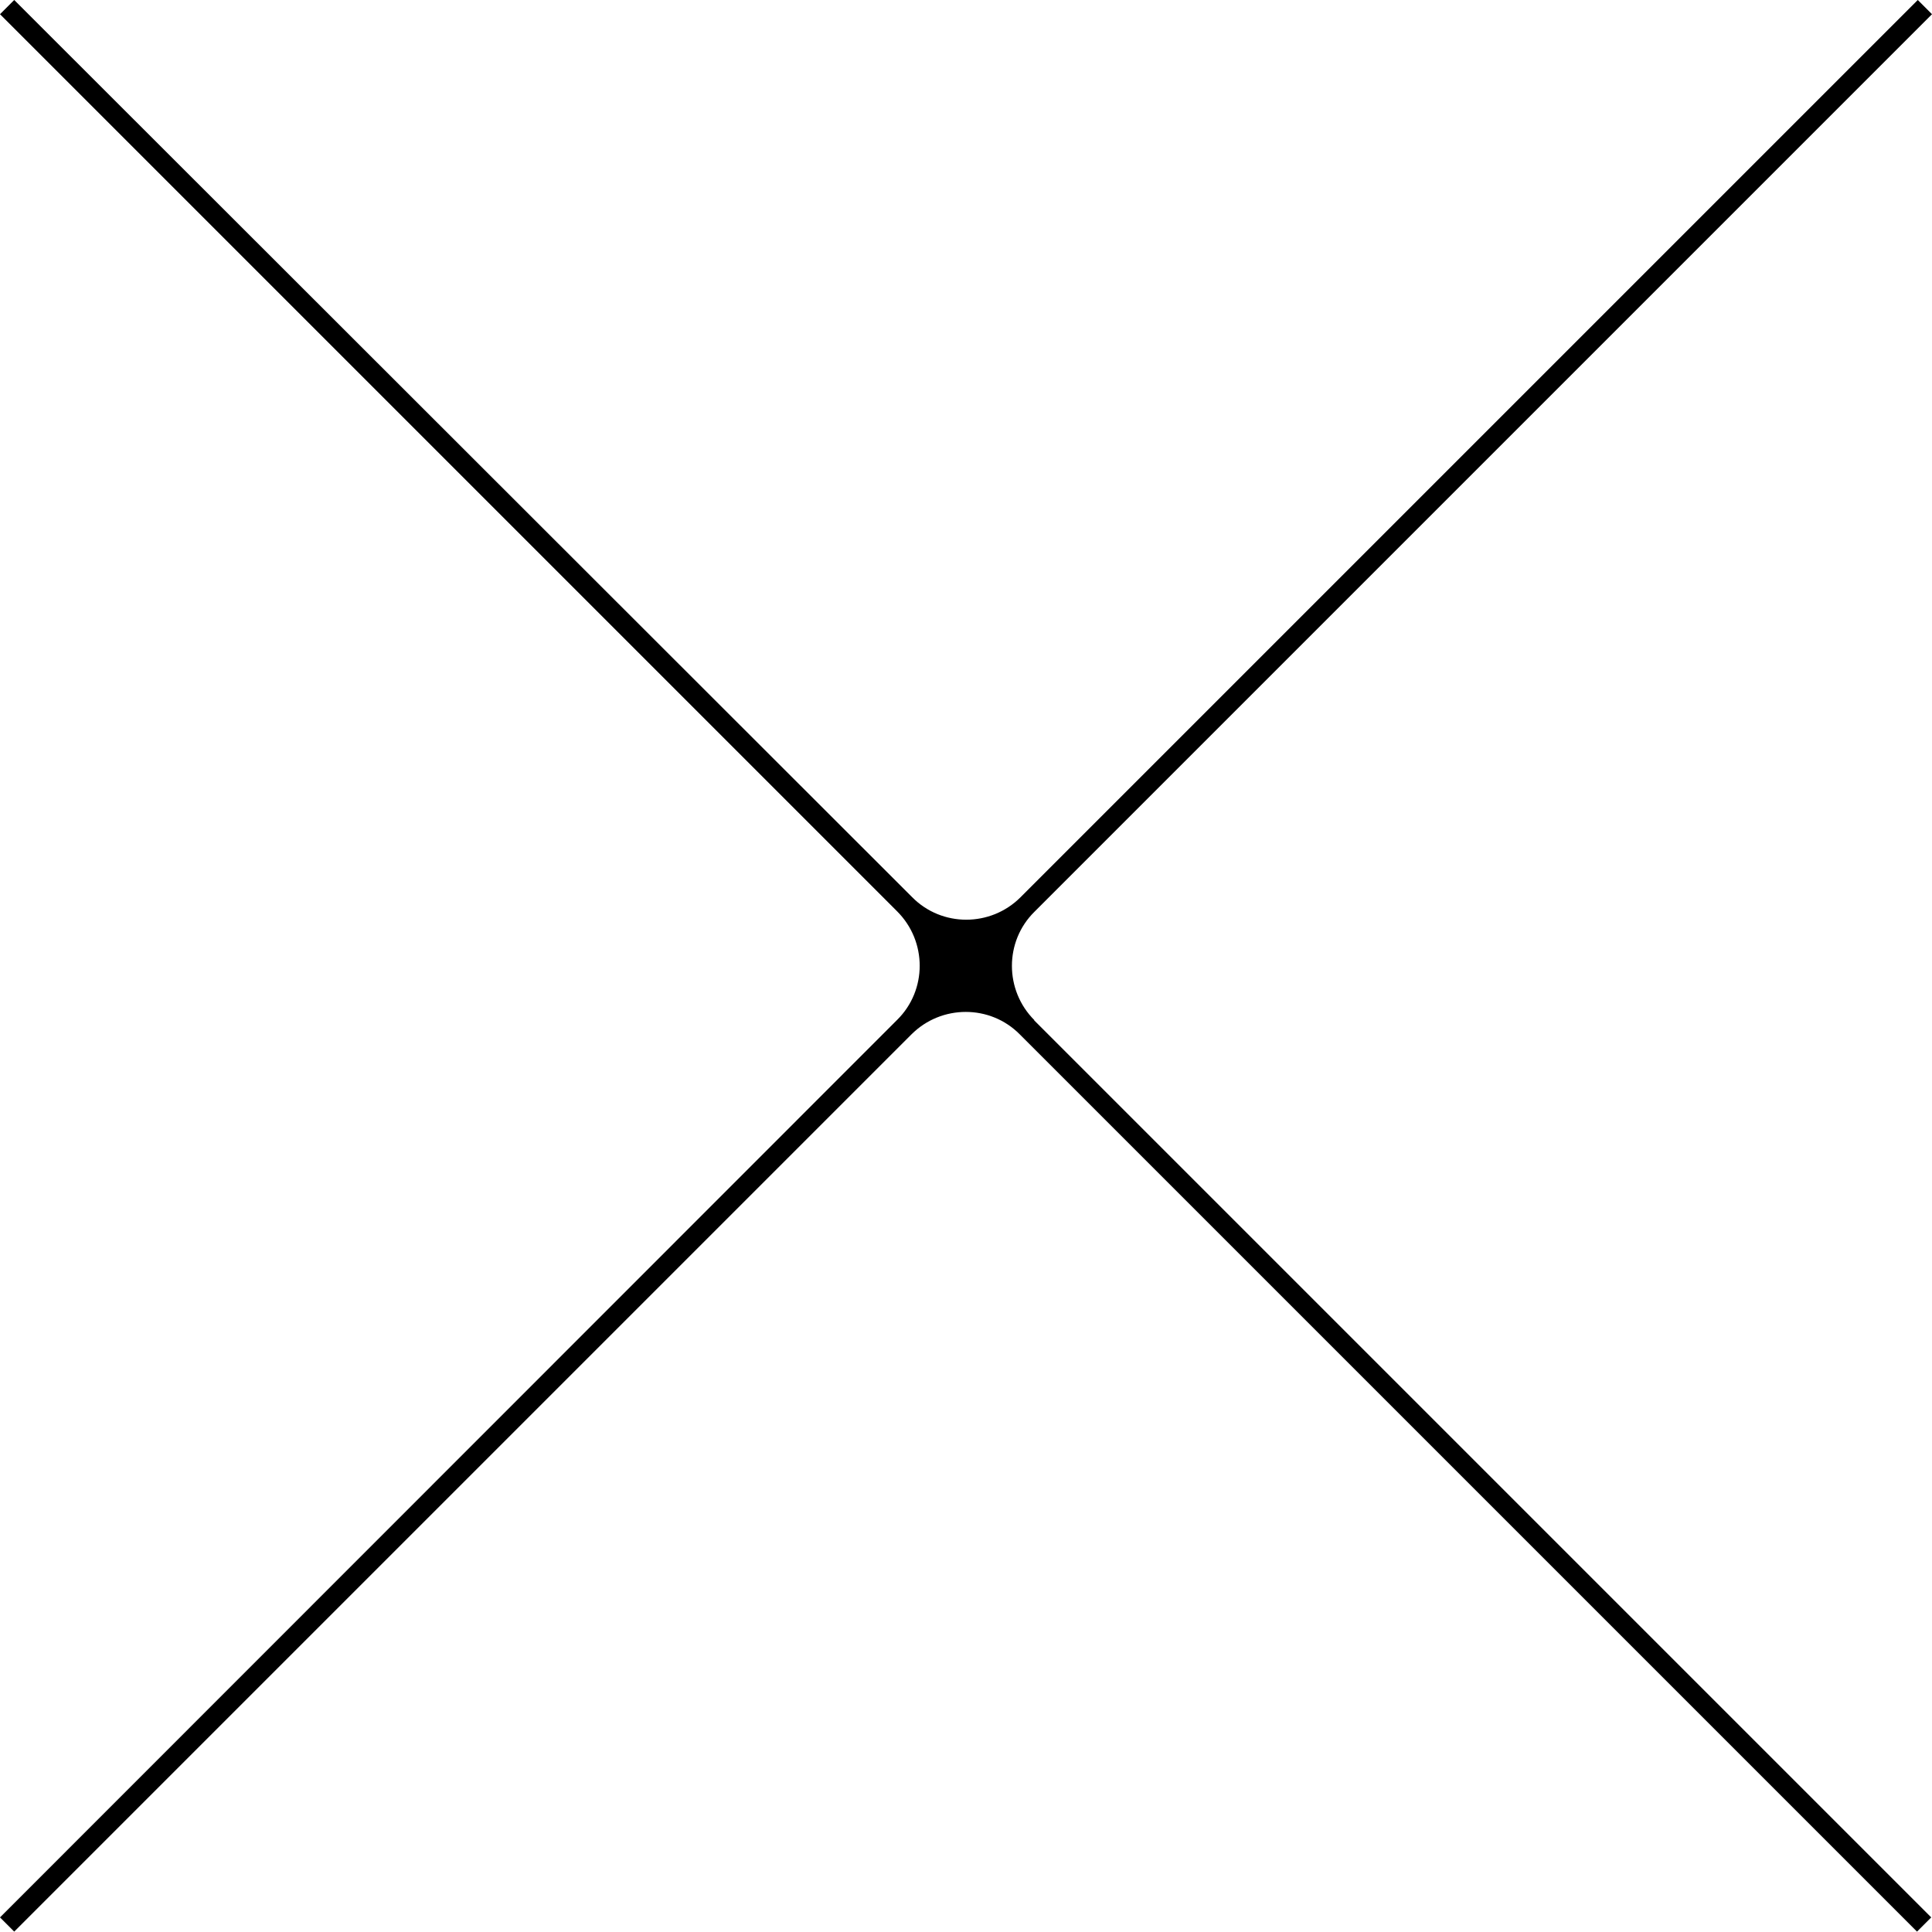
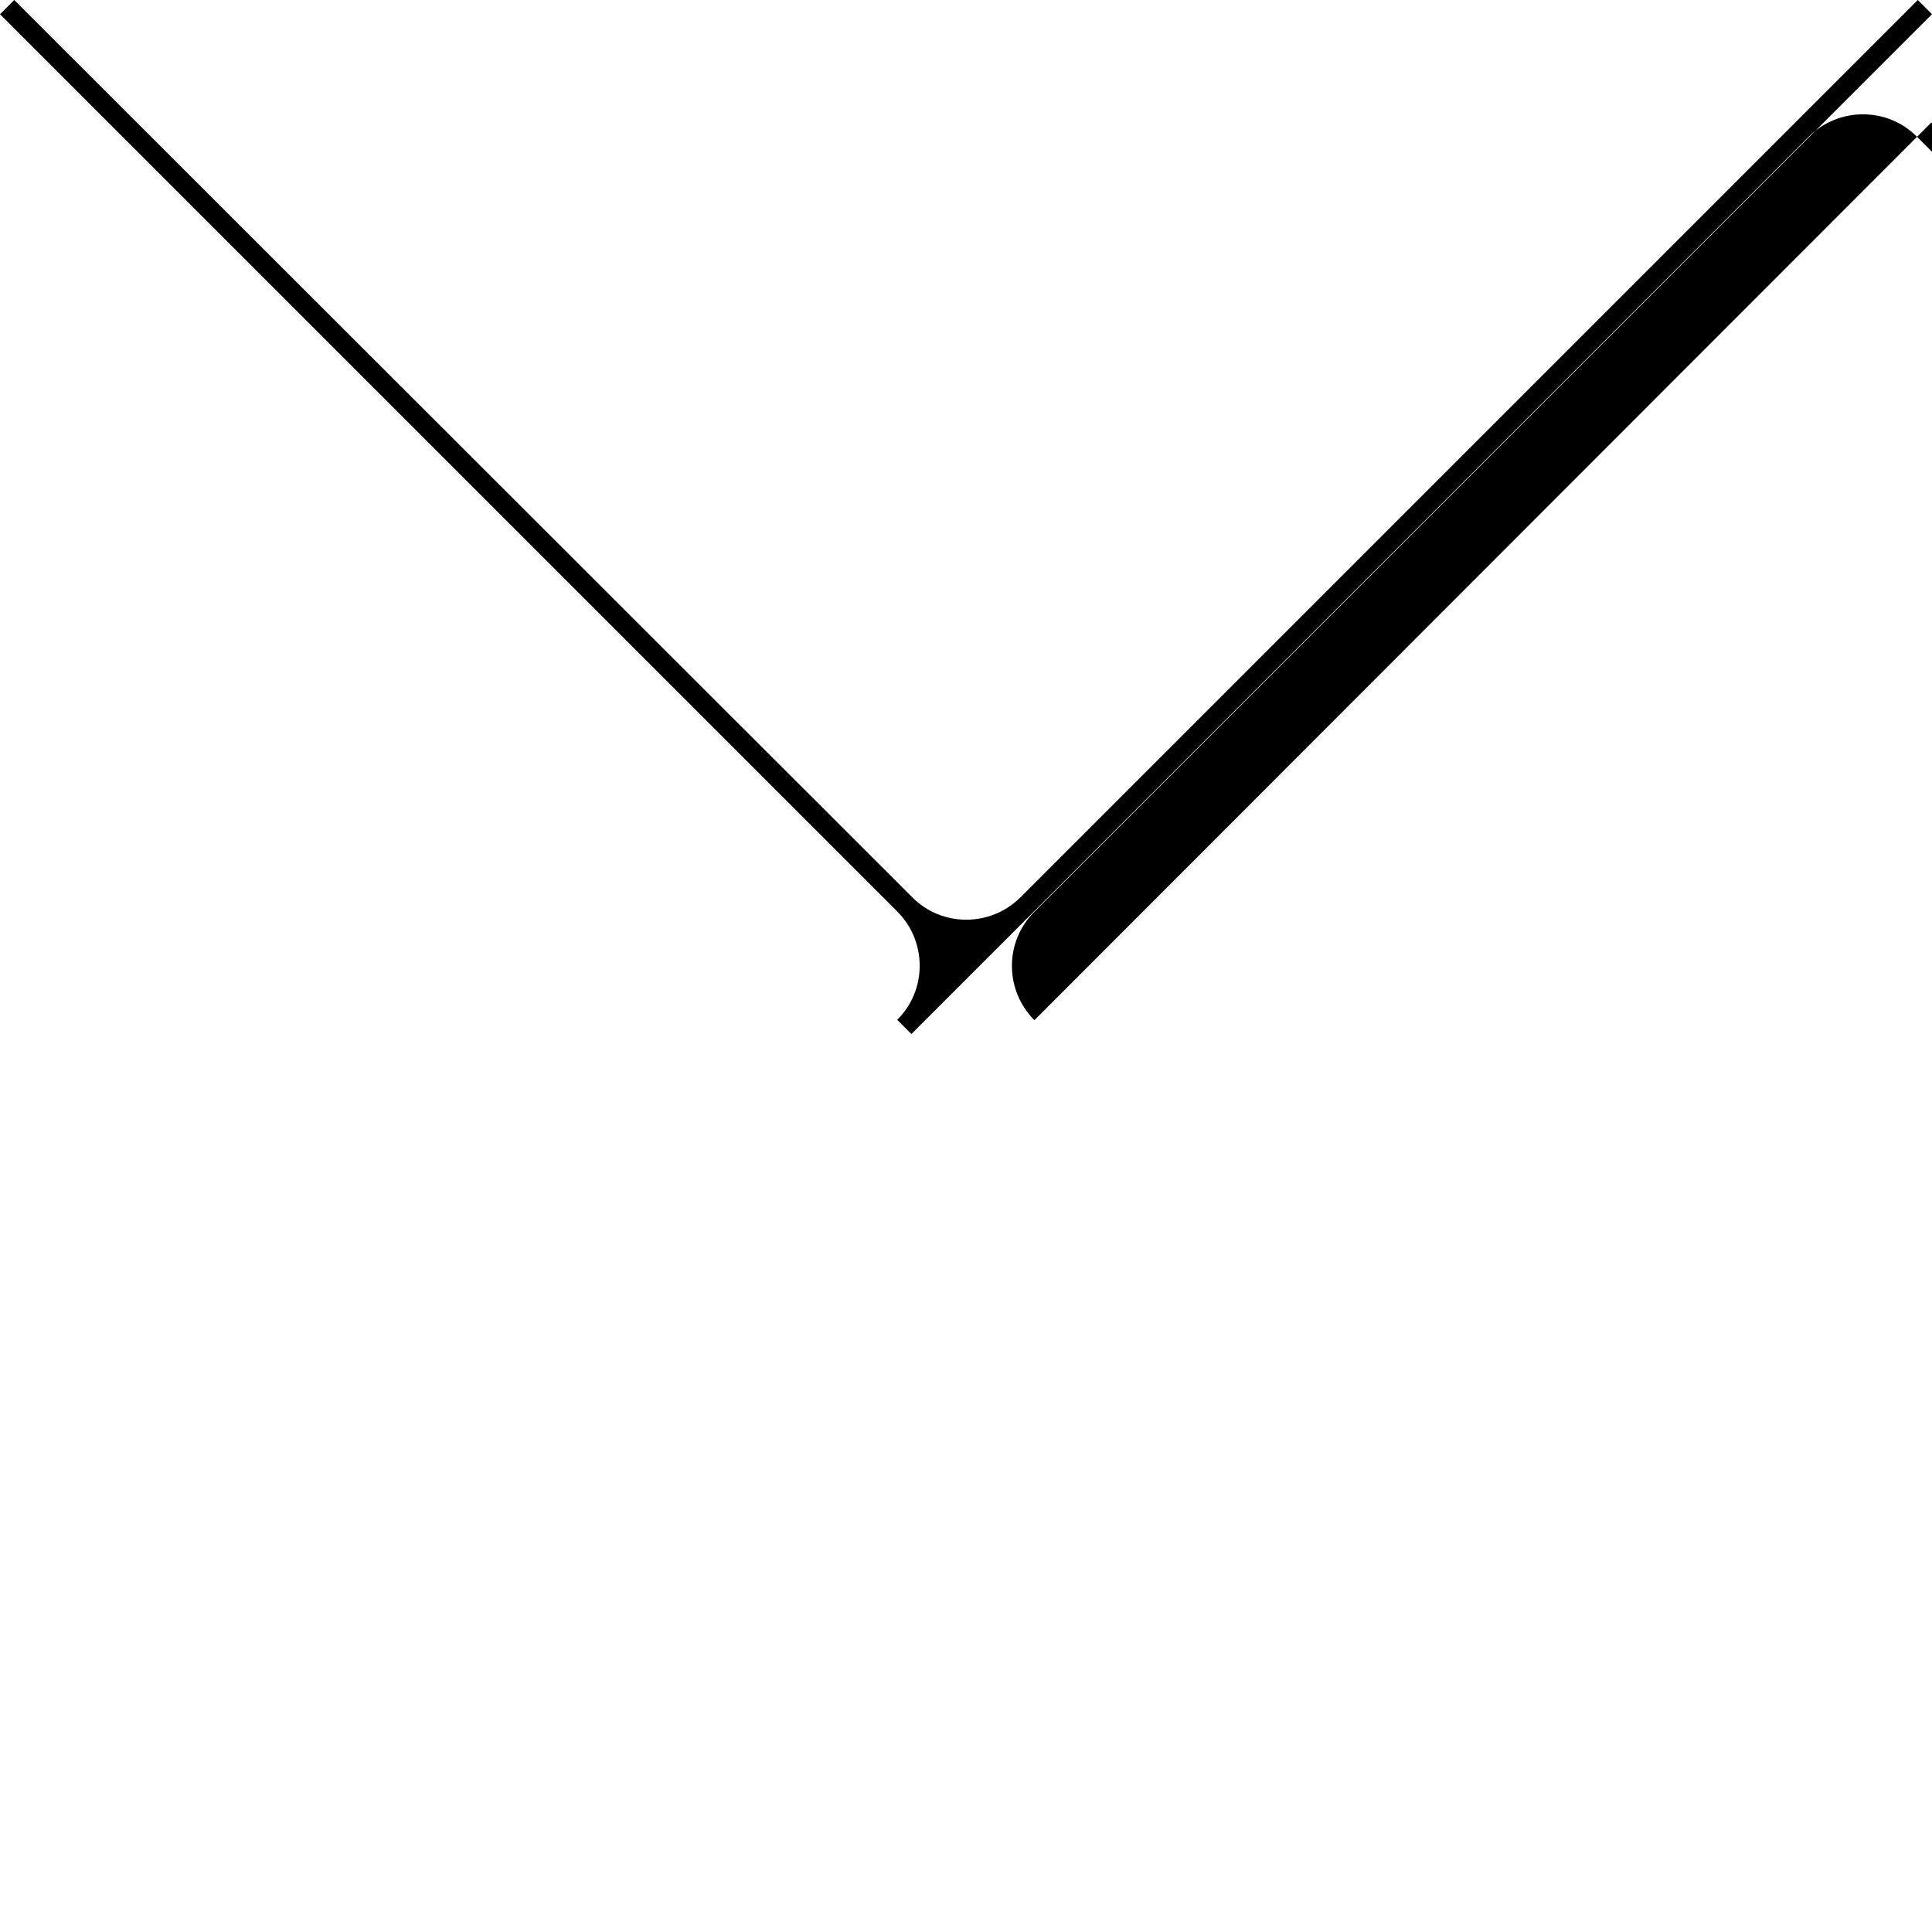
<svg xmlns="http://www.w3.org/2000/svg" id="_レイヤー_2" viewBox="0 0 50.28 50.28">
  <defs>
    <style>.cls-1{stroke-width:0px;}</style>
  </defs>
  <g id="design">
-     <path class="cls-1" d="M26.92,26.55c-.78-.78-.78-2.05,0-2.82L50.28.37l-.37-.37-23.35,23.35c-.78.78-2.05.78-2.82,0L.37,0l-.37.37,23.35,23.35c.78.78.78,2.05,0,2.82L0,49.9l.37.37,23.35-23.35c.78-.78,2.05-.78,2.82,0l23.35,23.35.37-.37-23.35-23.35Z" />
+     <path class="cls-1" d="M26.92,26.55c-.78-.78-.78-2.05,0-2.82L50.28.37l-.37-.37-23.35,23.35c-.78.78-2.05.78-2.82,0L.37,0l-.37.37,23.35,23.35c.78.78.78,2.05,0,2.82l.37.37,23.35-23.35c.78-.78,2.05-.78,2.82,0l23.35,23.35.37-.37-23.35-23.35Z" />
  </g>
</svg>